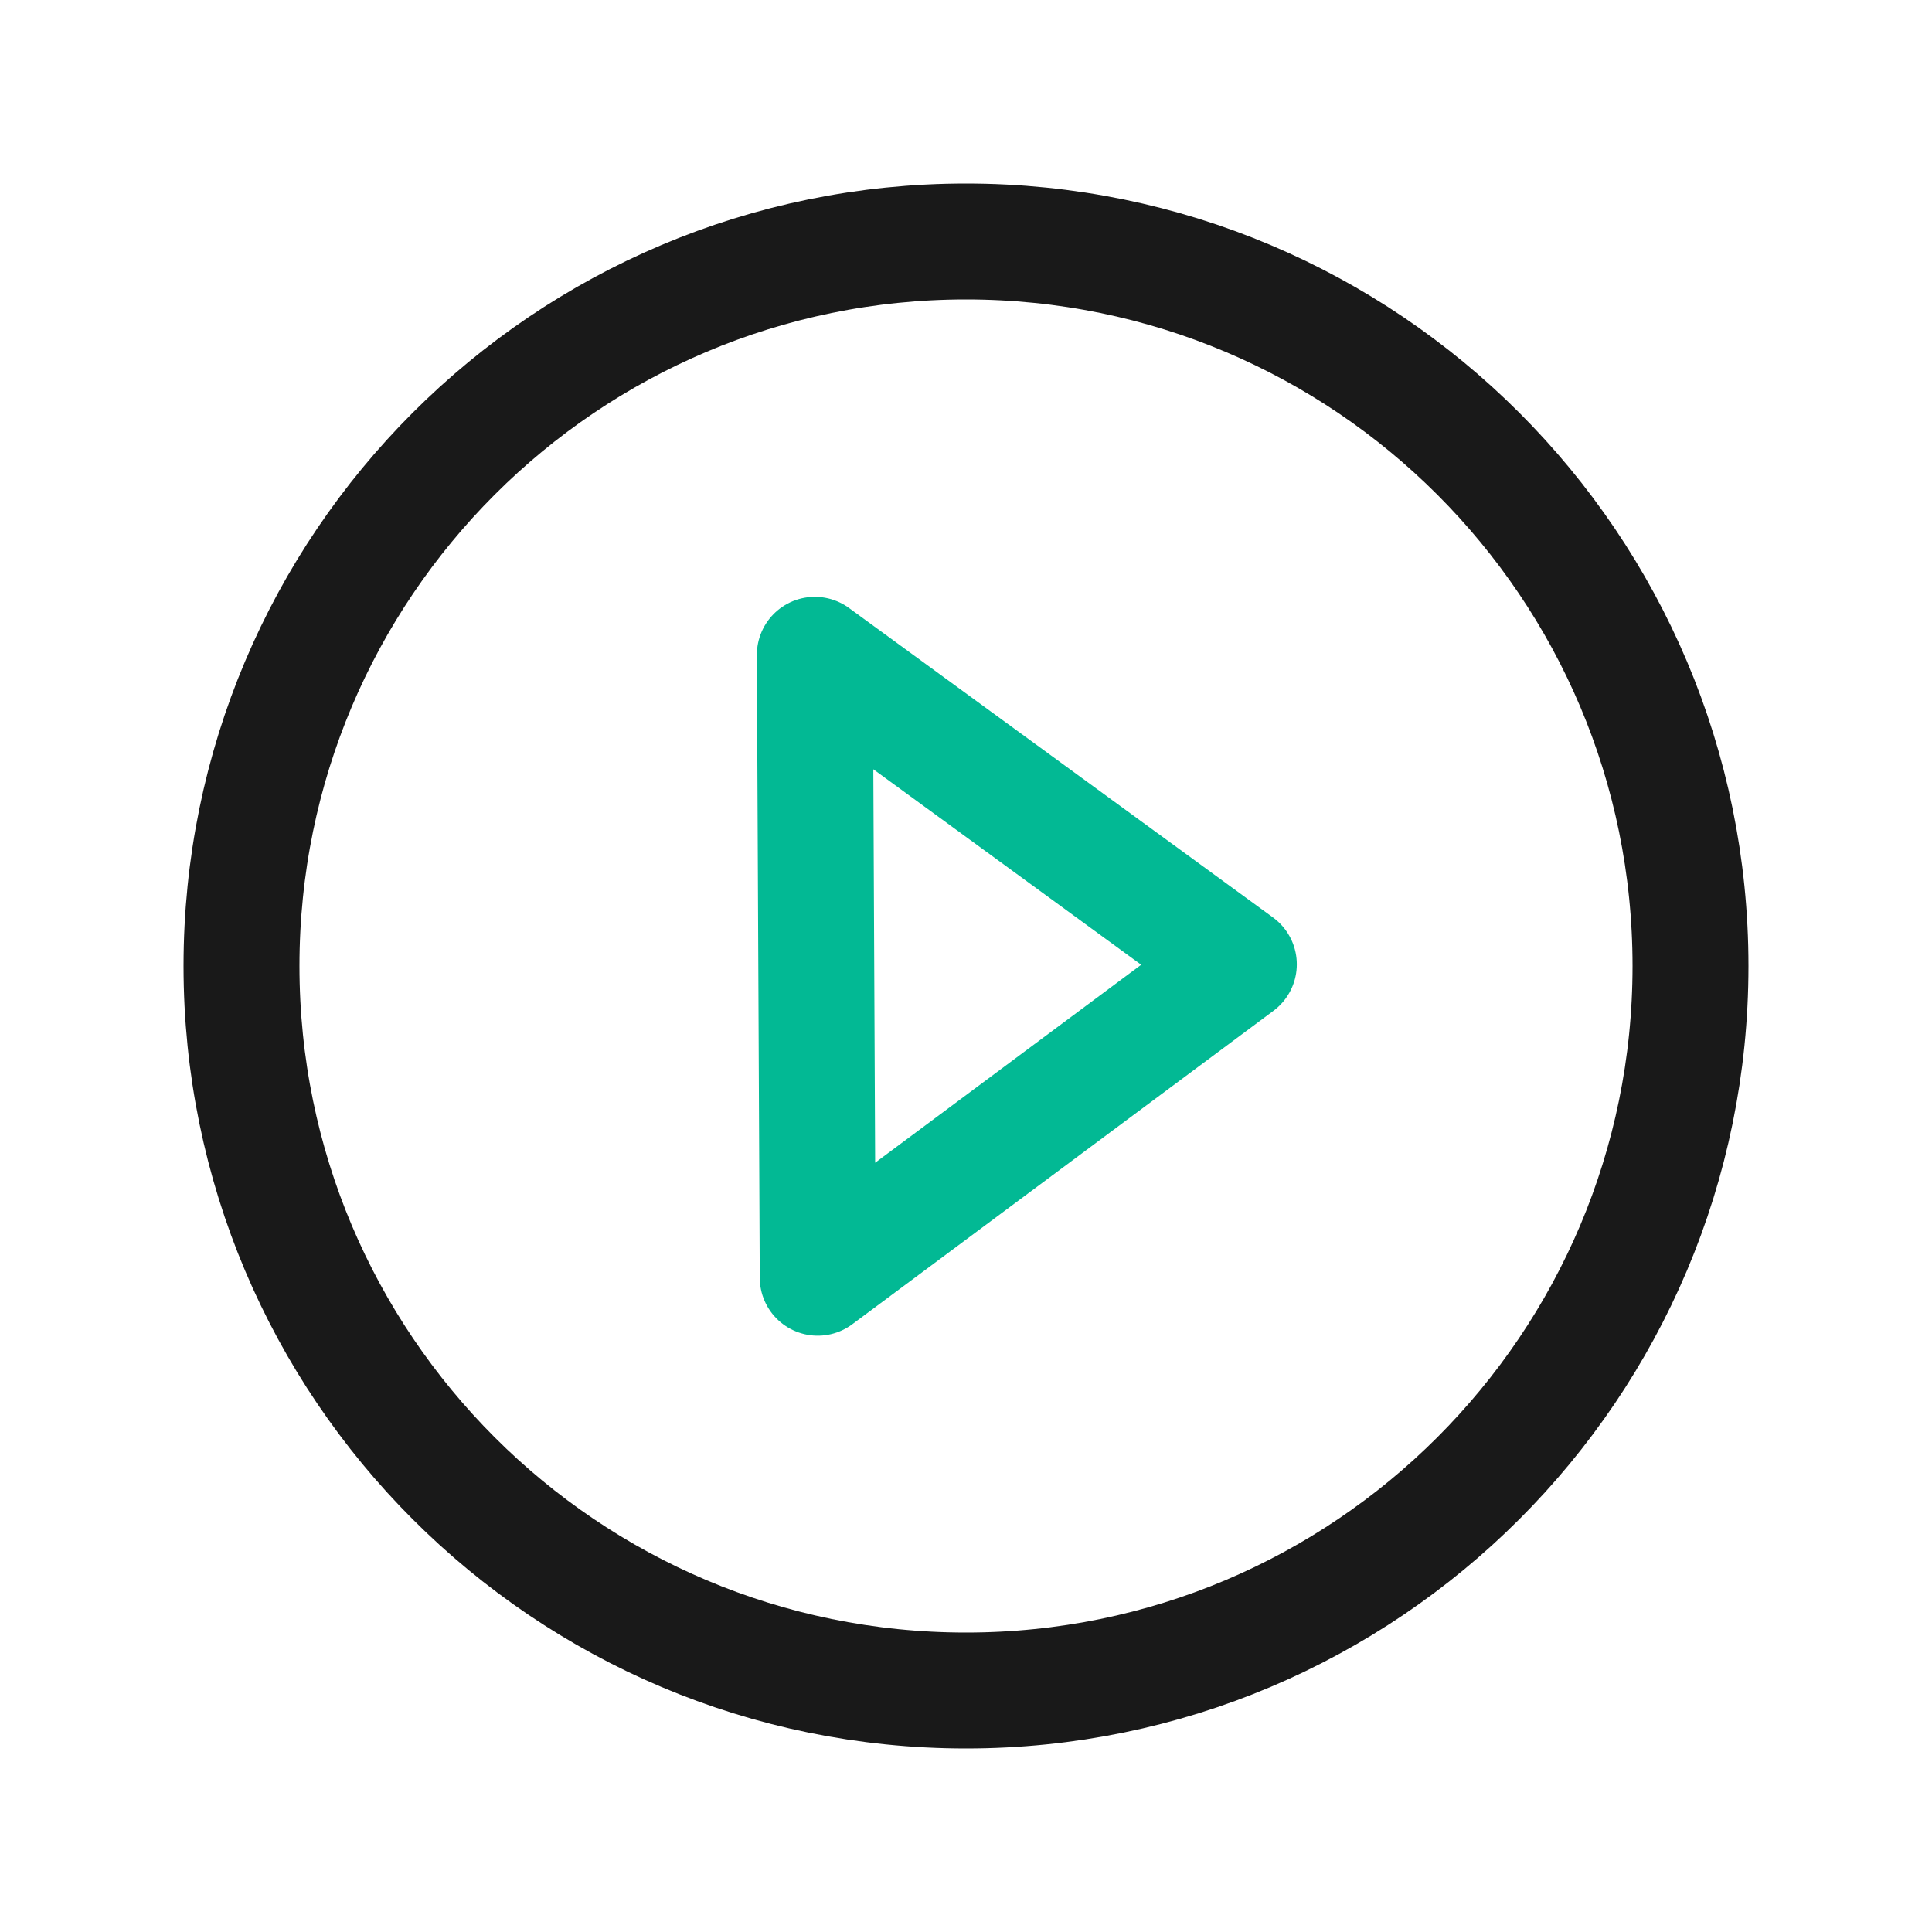
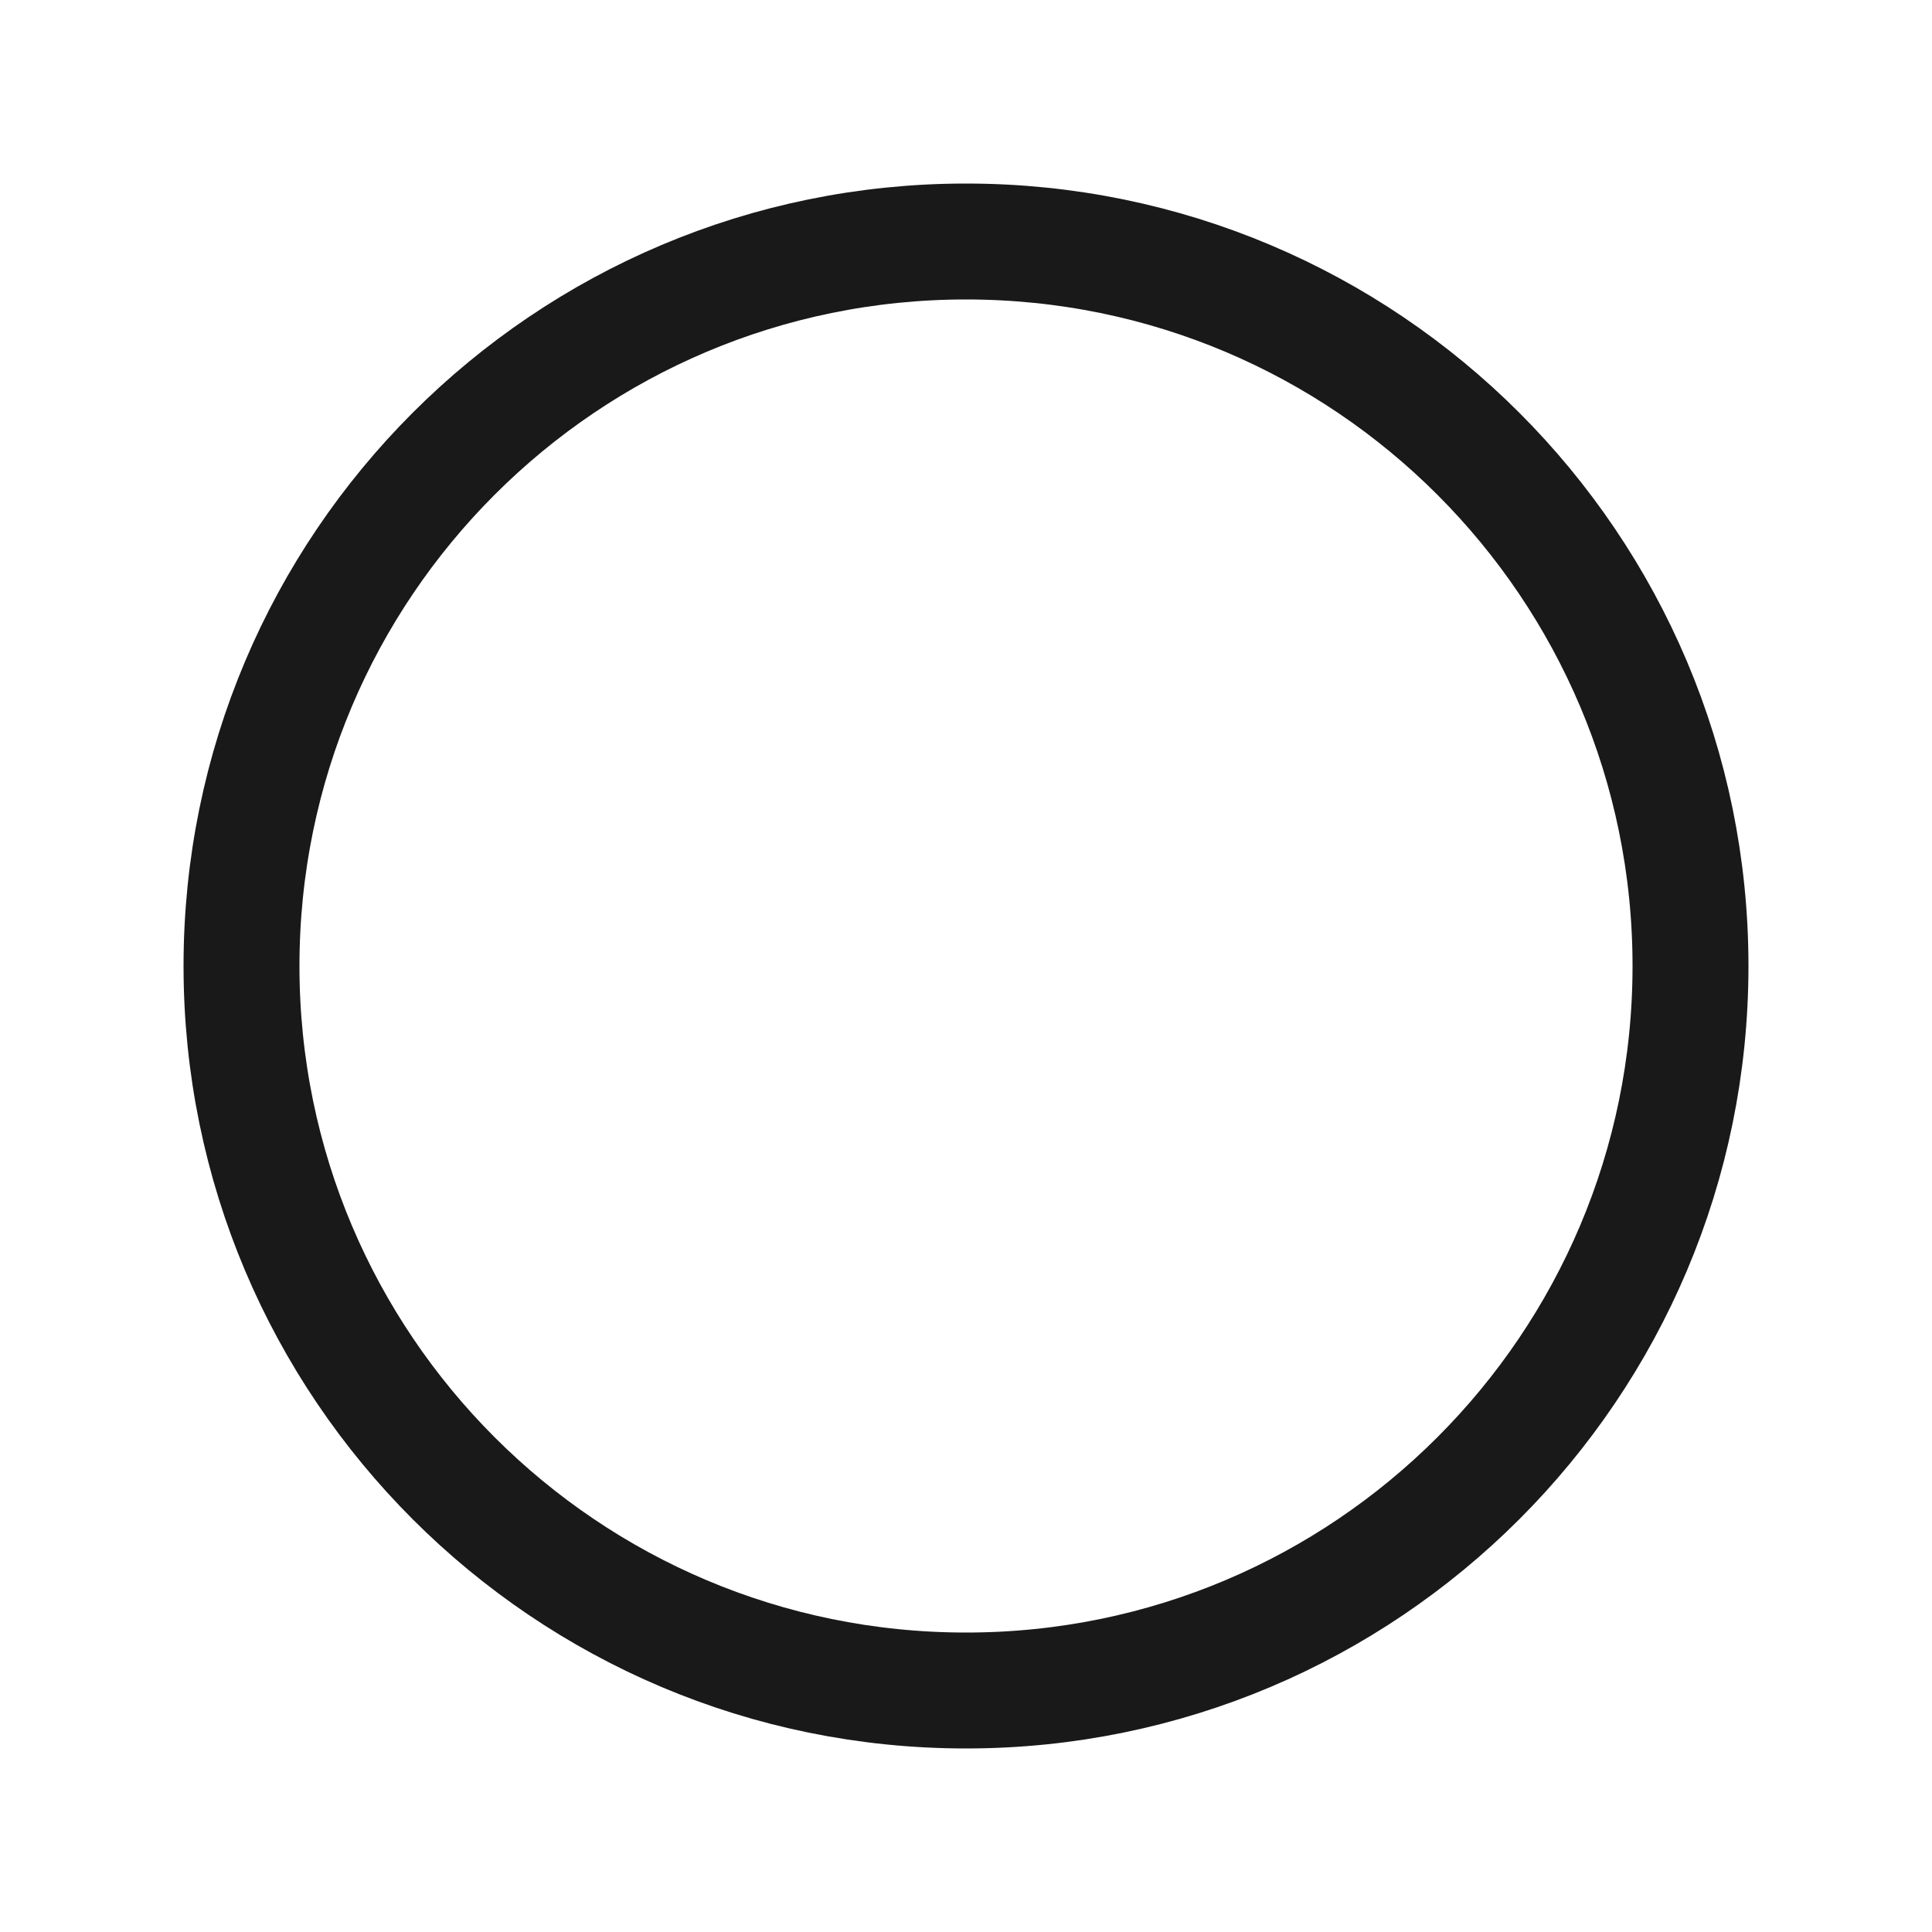
<svg xmlns="http://www.w3.org/2000/svg" width="400" height="400" viewBox="0 0 400 400" fill="none">
  <path d="M200 350C282.843 350 350 282.843 350 200C350 117.157 282.843 50 200 50C117.157 50 50 117.157 50 200C50 282.843 117.157 350 200 350Z" stroke="#191919" stroke-width="24" stroke-miterlimit="10" stroke-linecap="round" stroke-linejoin="round" />
-   <path d="M169.3 264.54L256.49 199.65L168.7 135.57L169.3 264.54Z" stroke="#02b994" stroke-width="24" stroke-miterlimit="10" stroke-linecap="round" stroke-linejoin="round" />
</svg>